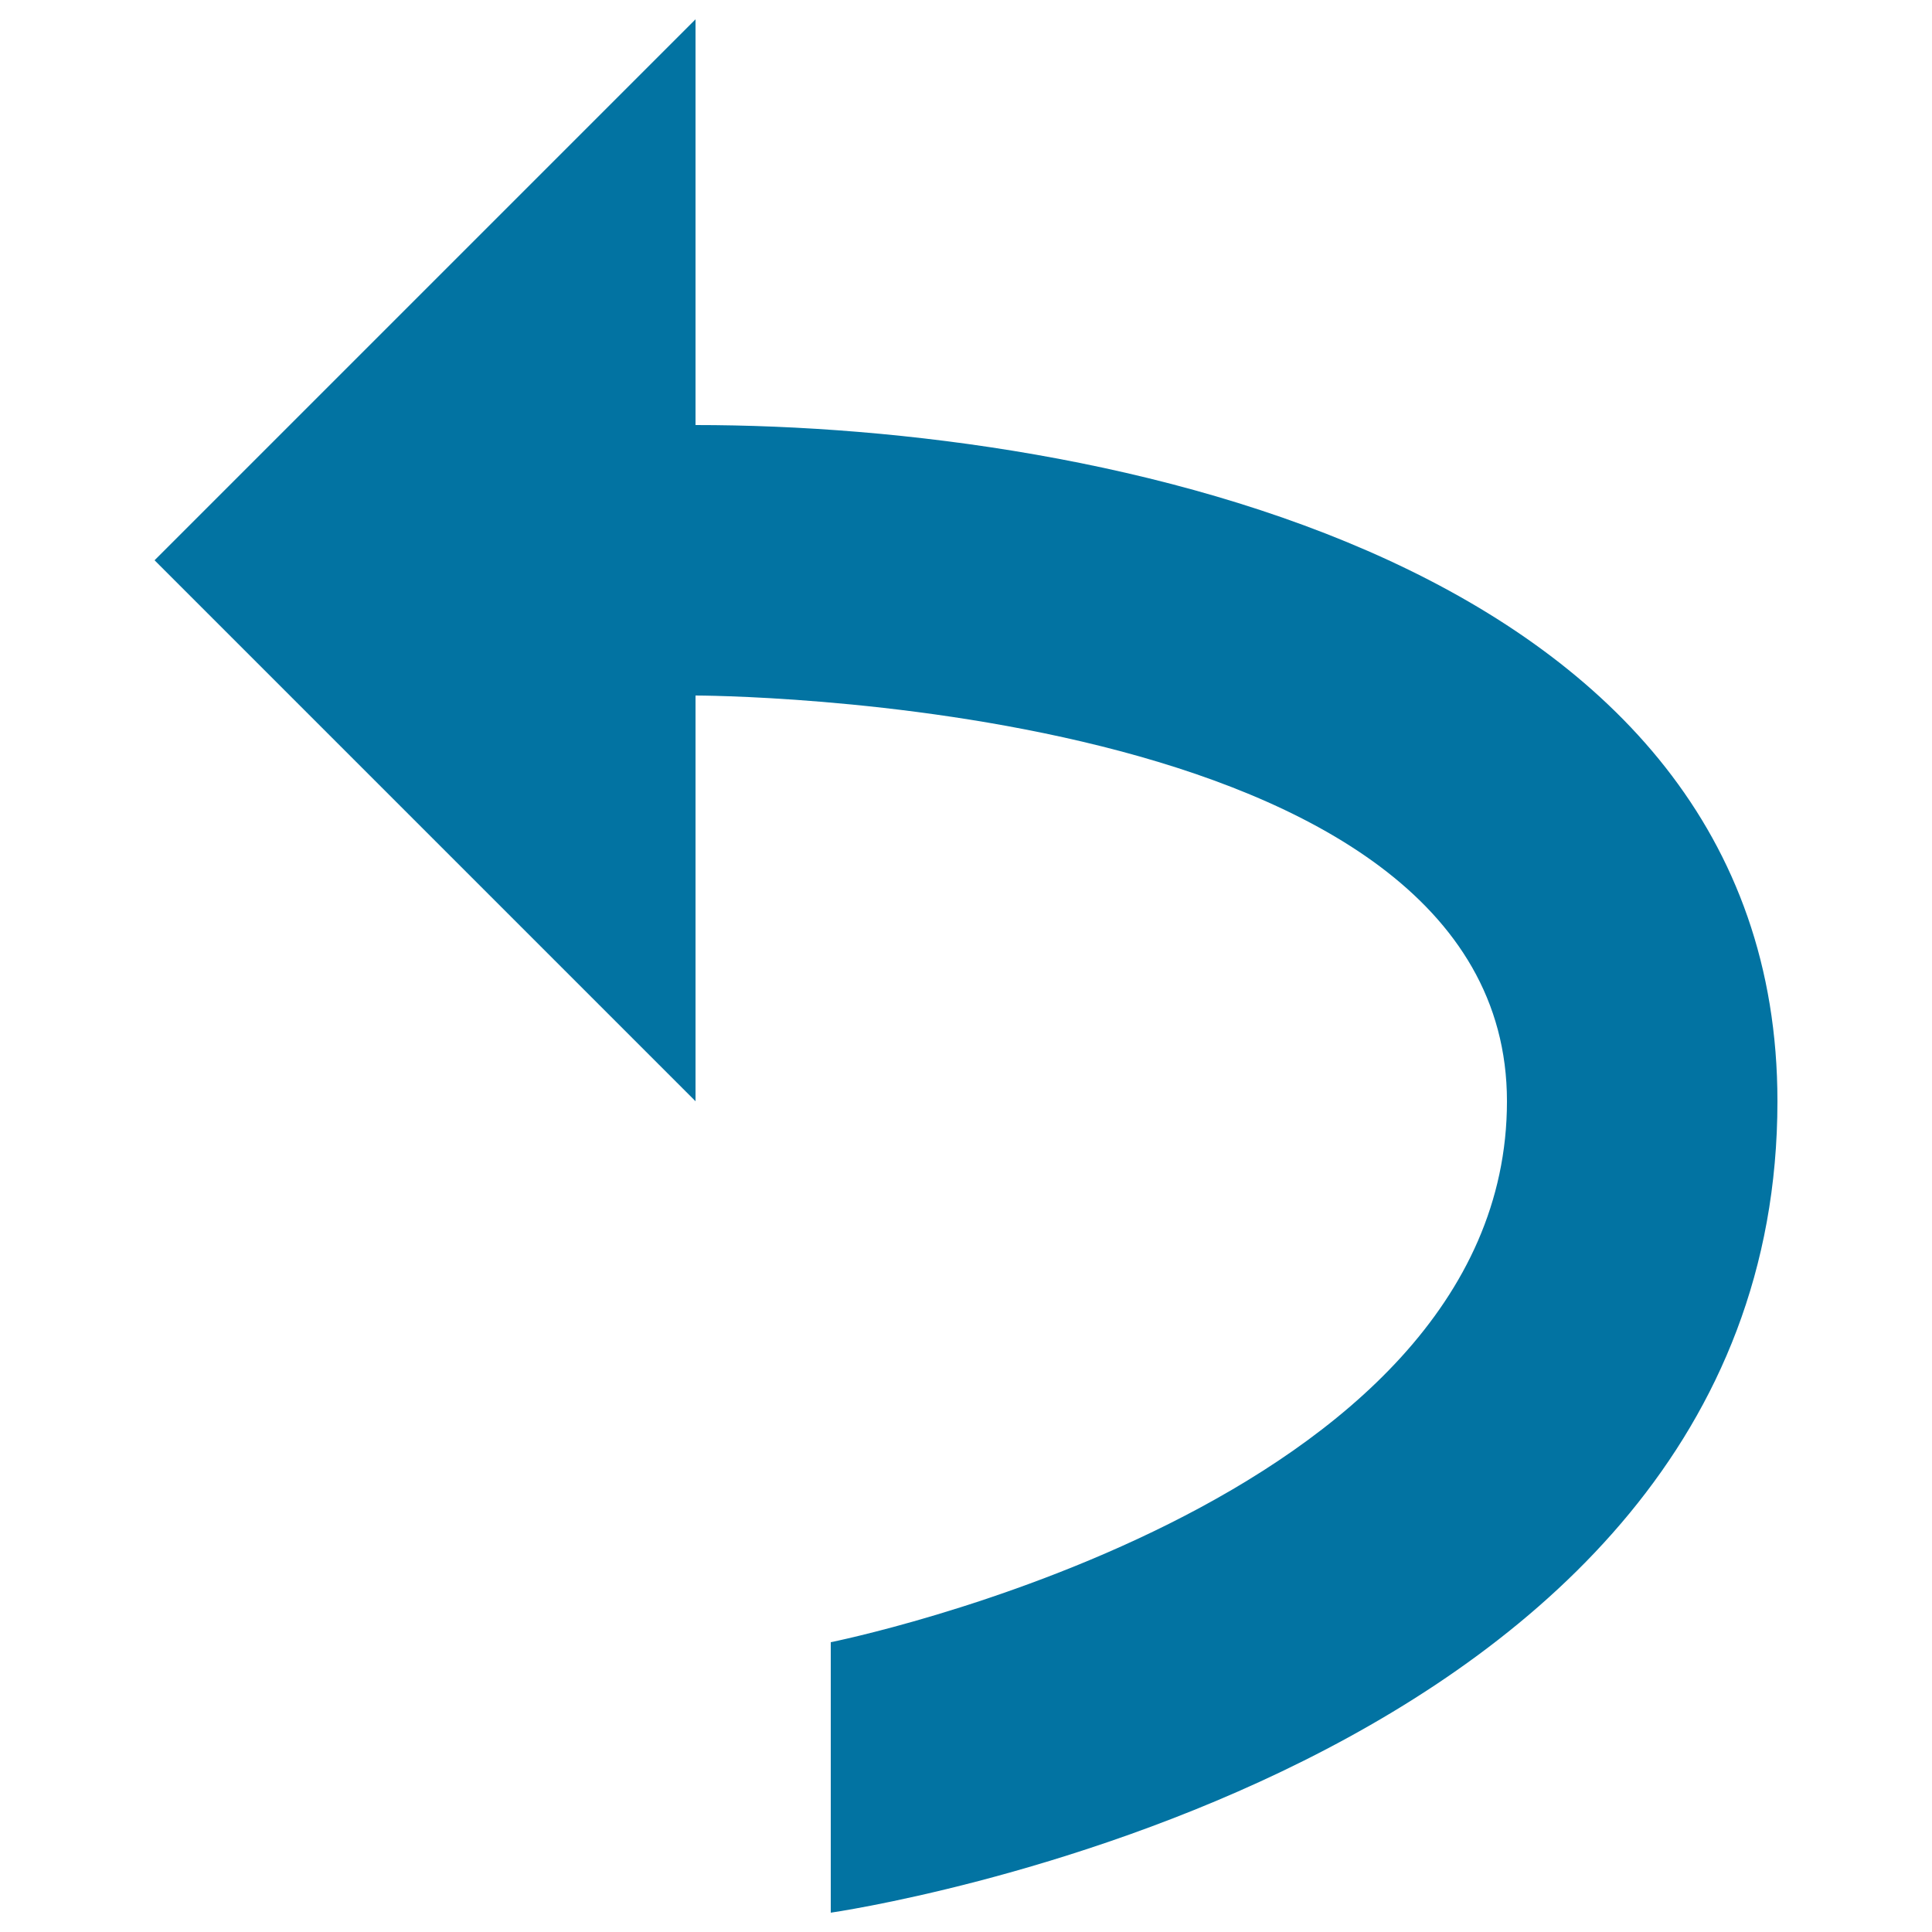
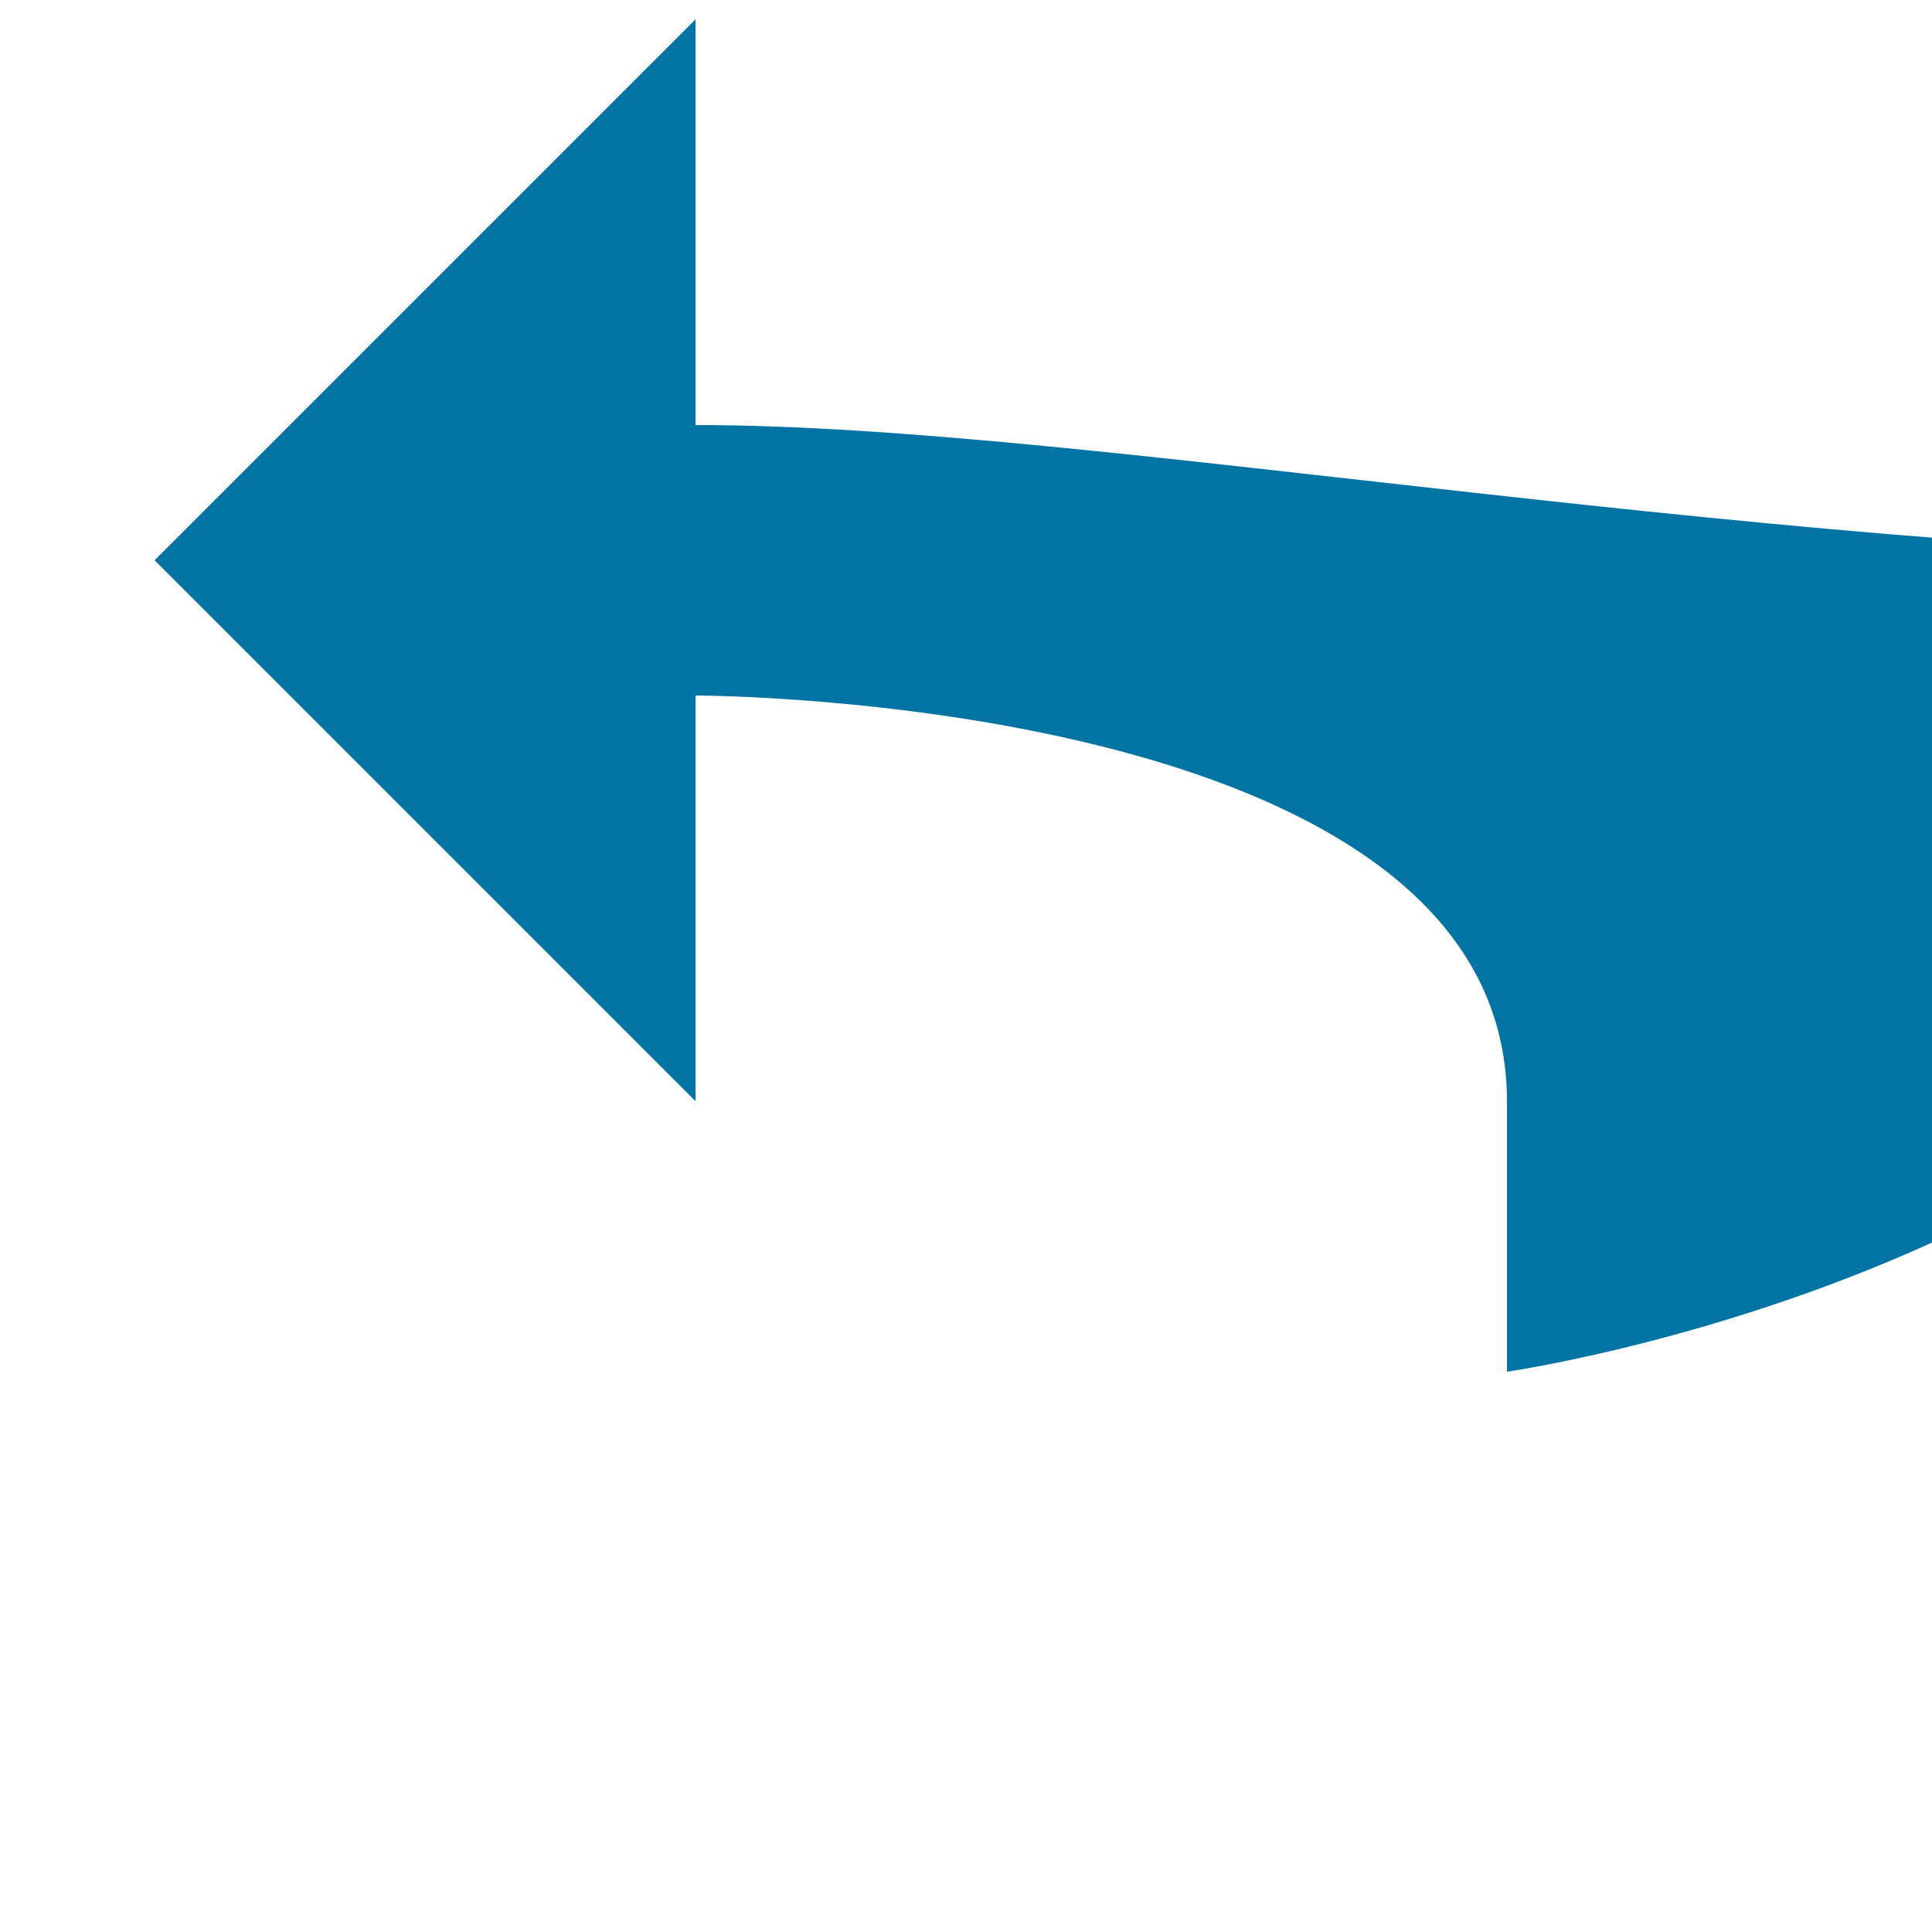
<svg xmlns="http://www.w3.org/2000/svg" viewBox="0 0 1000 1000" style="fill:#0273a2">
  <title>Back arrow SVG icon</title>
-   <path d="M360,220V10L80,290l280,280V360c0,0,420,0,420,210S430,850,430,850v140c0,0,490-70,490-420C920,290,570,220,360,220z" />
+   <path d="M360,220V10L80,290l280,280V360c0,0,420,0,420,210v140c0,0,490-70,490-420C920,290,570,220,360,220z" />
</svg>